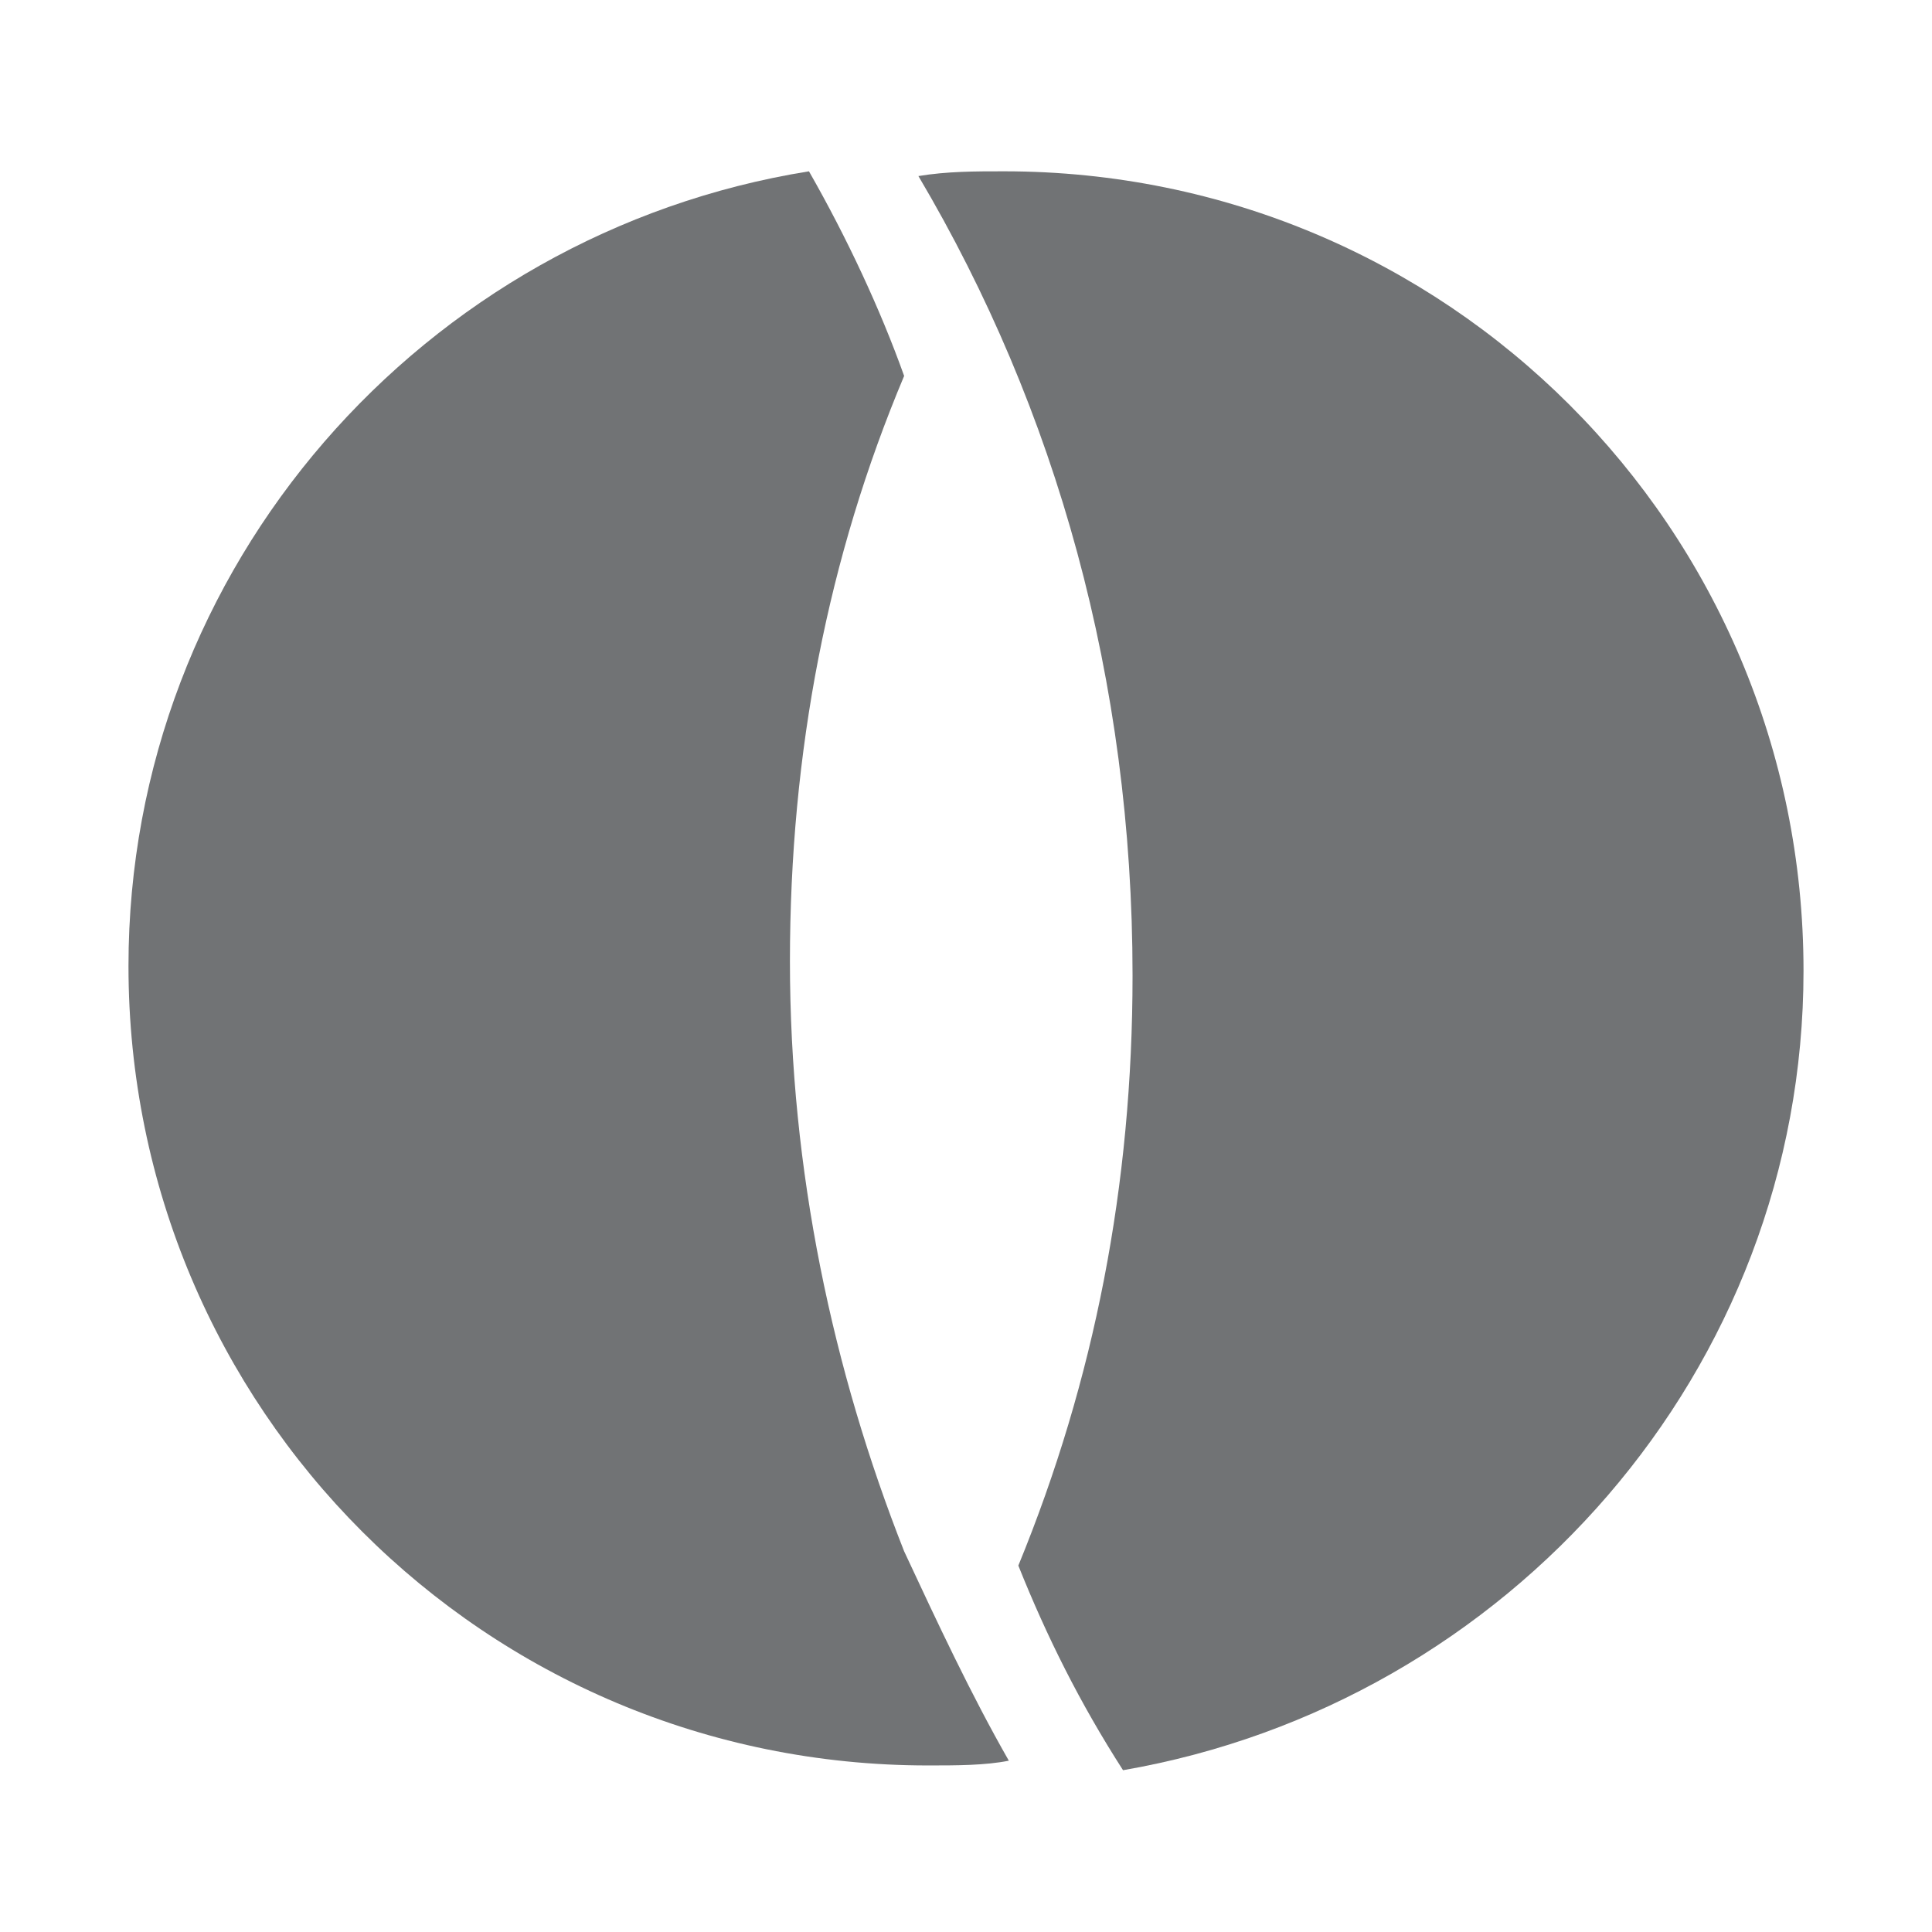
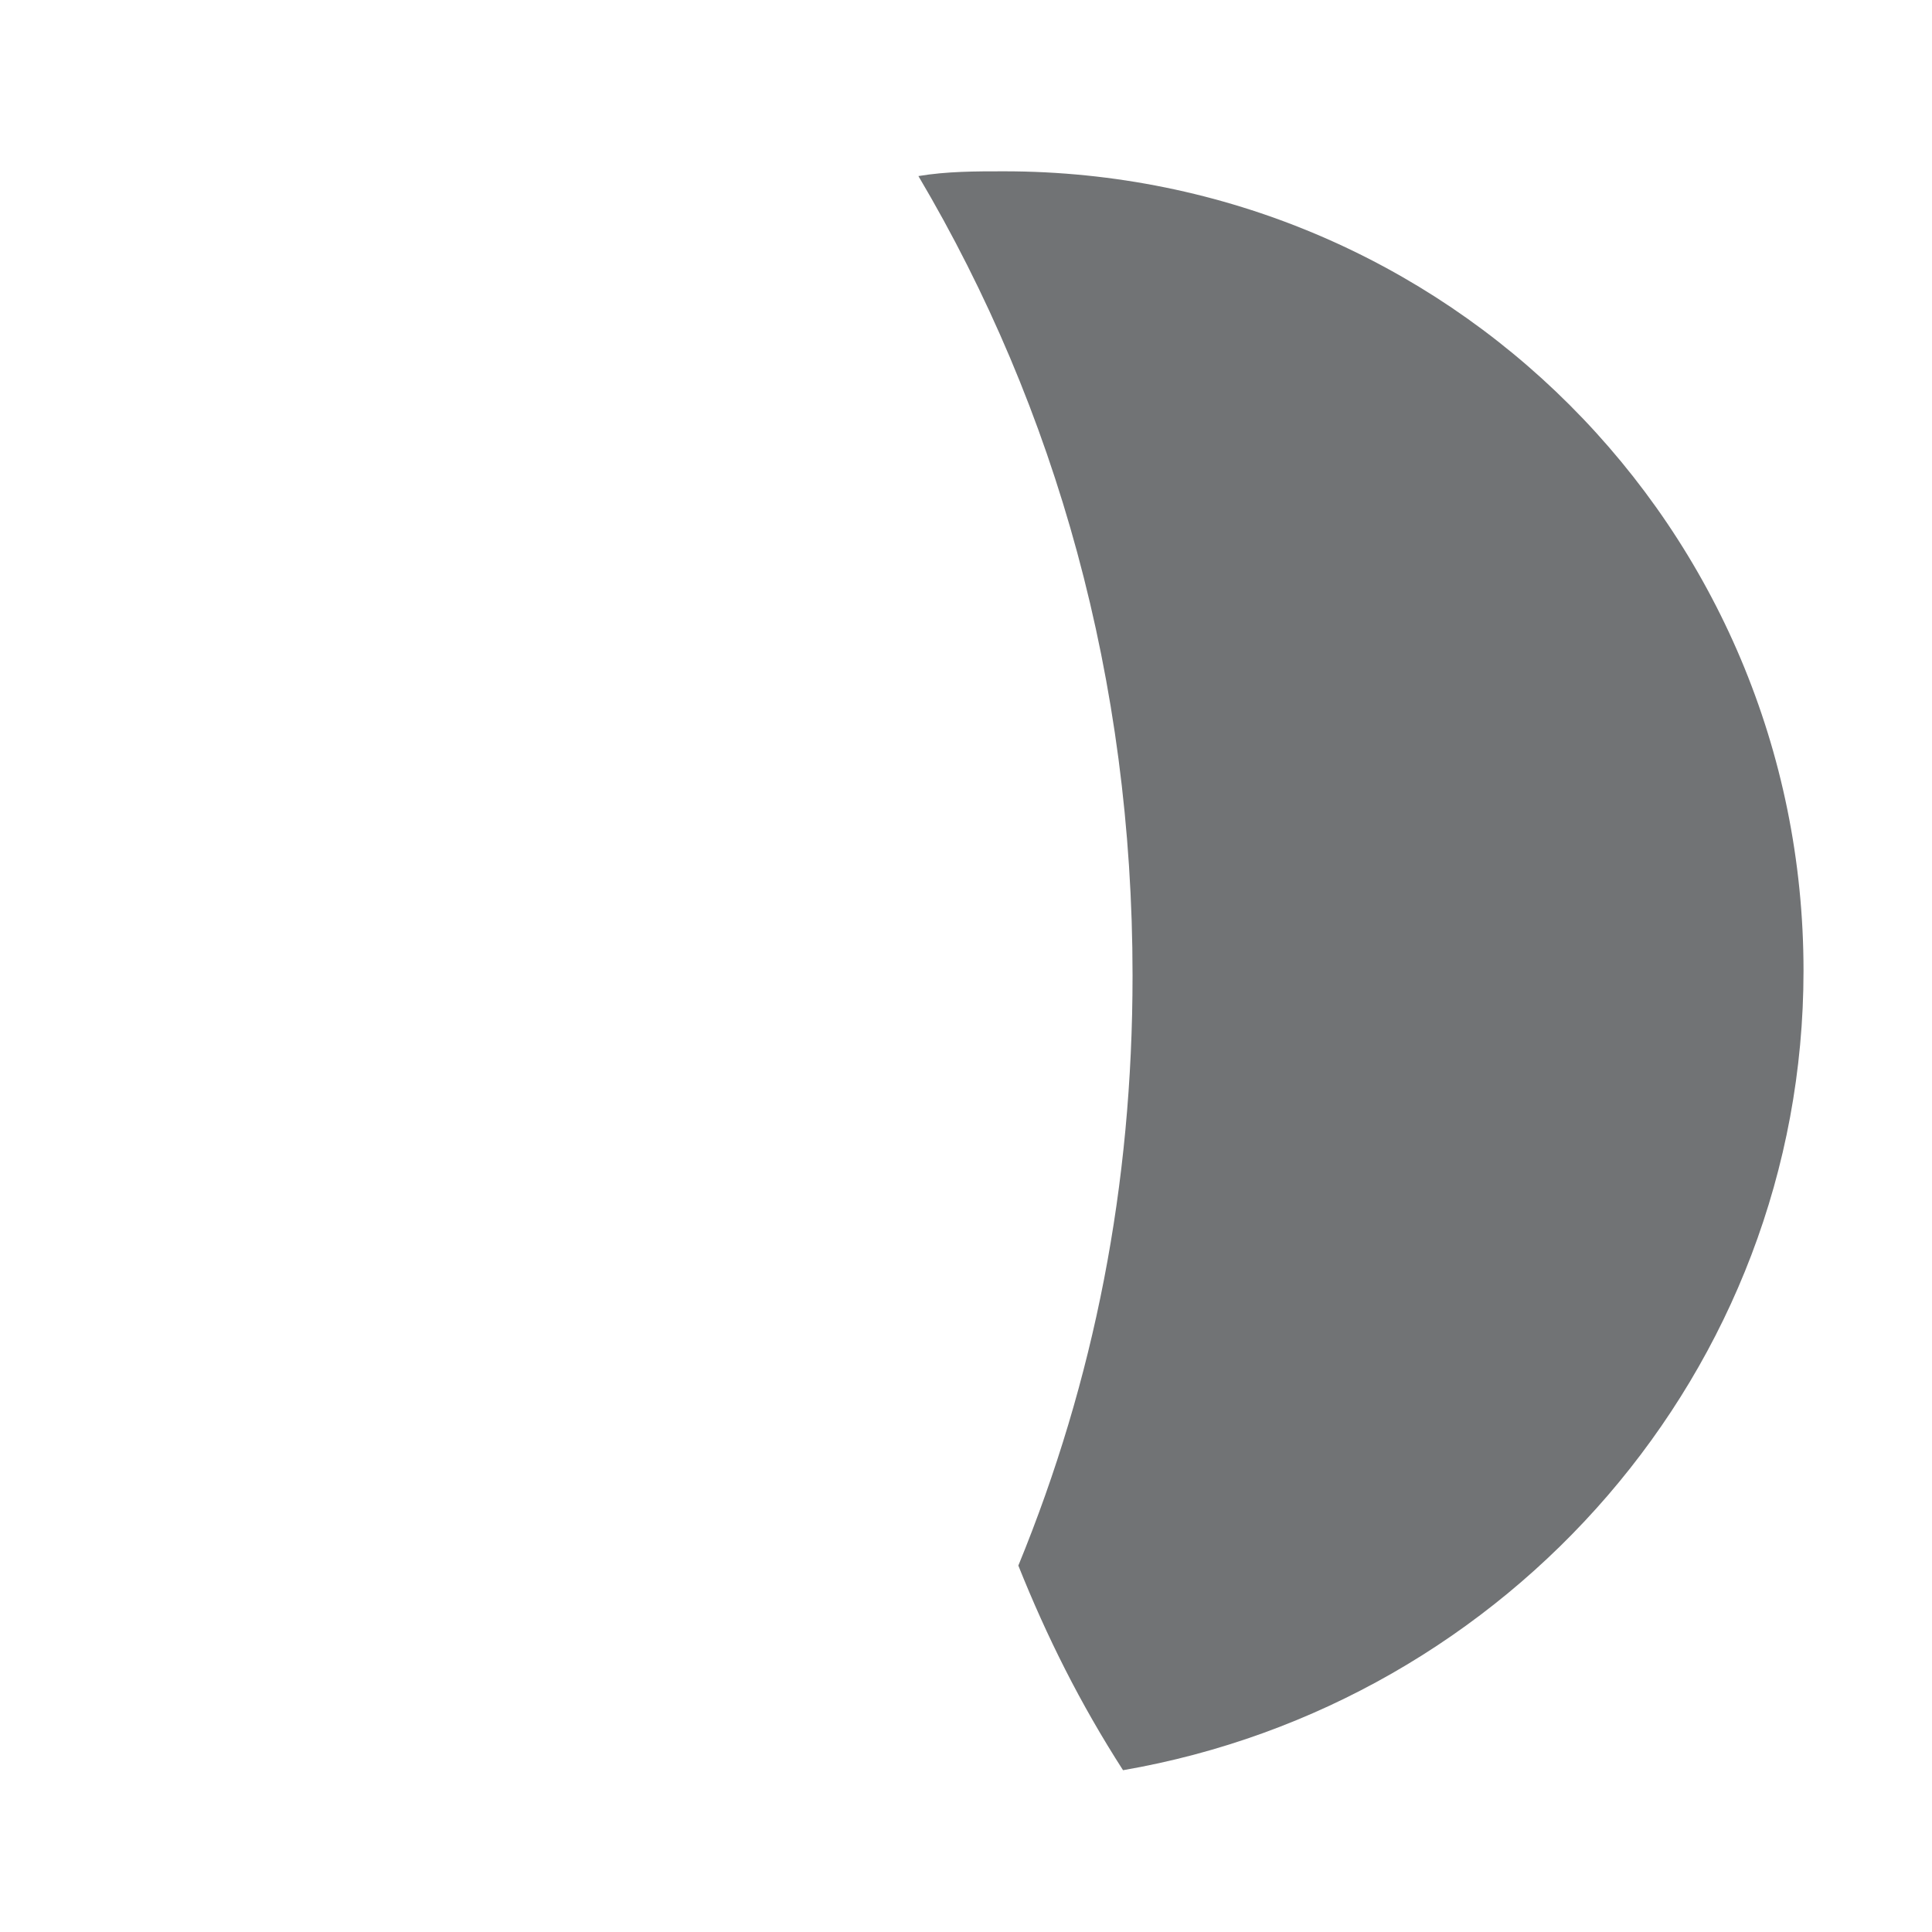
<svg xmlns="http://www.w3.org/2000/svg" version="1.1" id="Layer_1" x="0px" y="0px" viewBox="0 0 40.6 40.6" style="enable-background:new 0 0 40.6 40.6;" xml:space="preserve">
  <style type="text/css">
	.st0{fill:#717375;}
</style>
  <g>
-     <path class="st0" d="M2.7,20.3c0,9.3,7.5,16.8,16.8,16.8c0.6,0,1.2,0,1.7-0.1c-0.8-1.4-1.5-2.9-2.2-4.4c-1.5-3.8-2.4-8-2.4-12.4   c0-4.4,0.8-8.5,2.4-12.3C18.5,6.5,17.8,5,17,3.6C8.9,4.9,2.7,11.9,2.7,20.3" />
    <path class="st0" d="M37.9,20.4c0-9.3-7.5-16.8-16.8-16.8c-0.6,0-1.2,0-1.8,0.1c2.9,4.9,4.5,10.6,4.5,16.8c0,4.4-0.8,8.5-2.4,12.4   c0.6,1.5,1.3,2.9,2.2,4.3C31.7,35.8,37.9,28.8,37.9,20.4" />
  </g>
</svg>